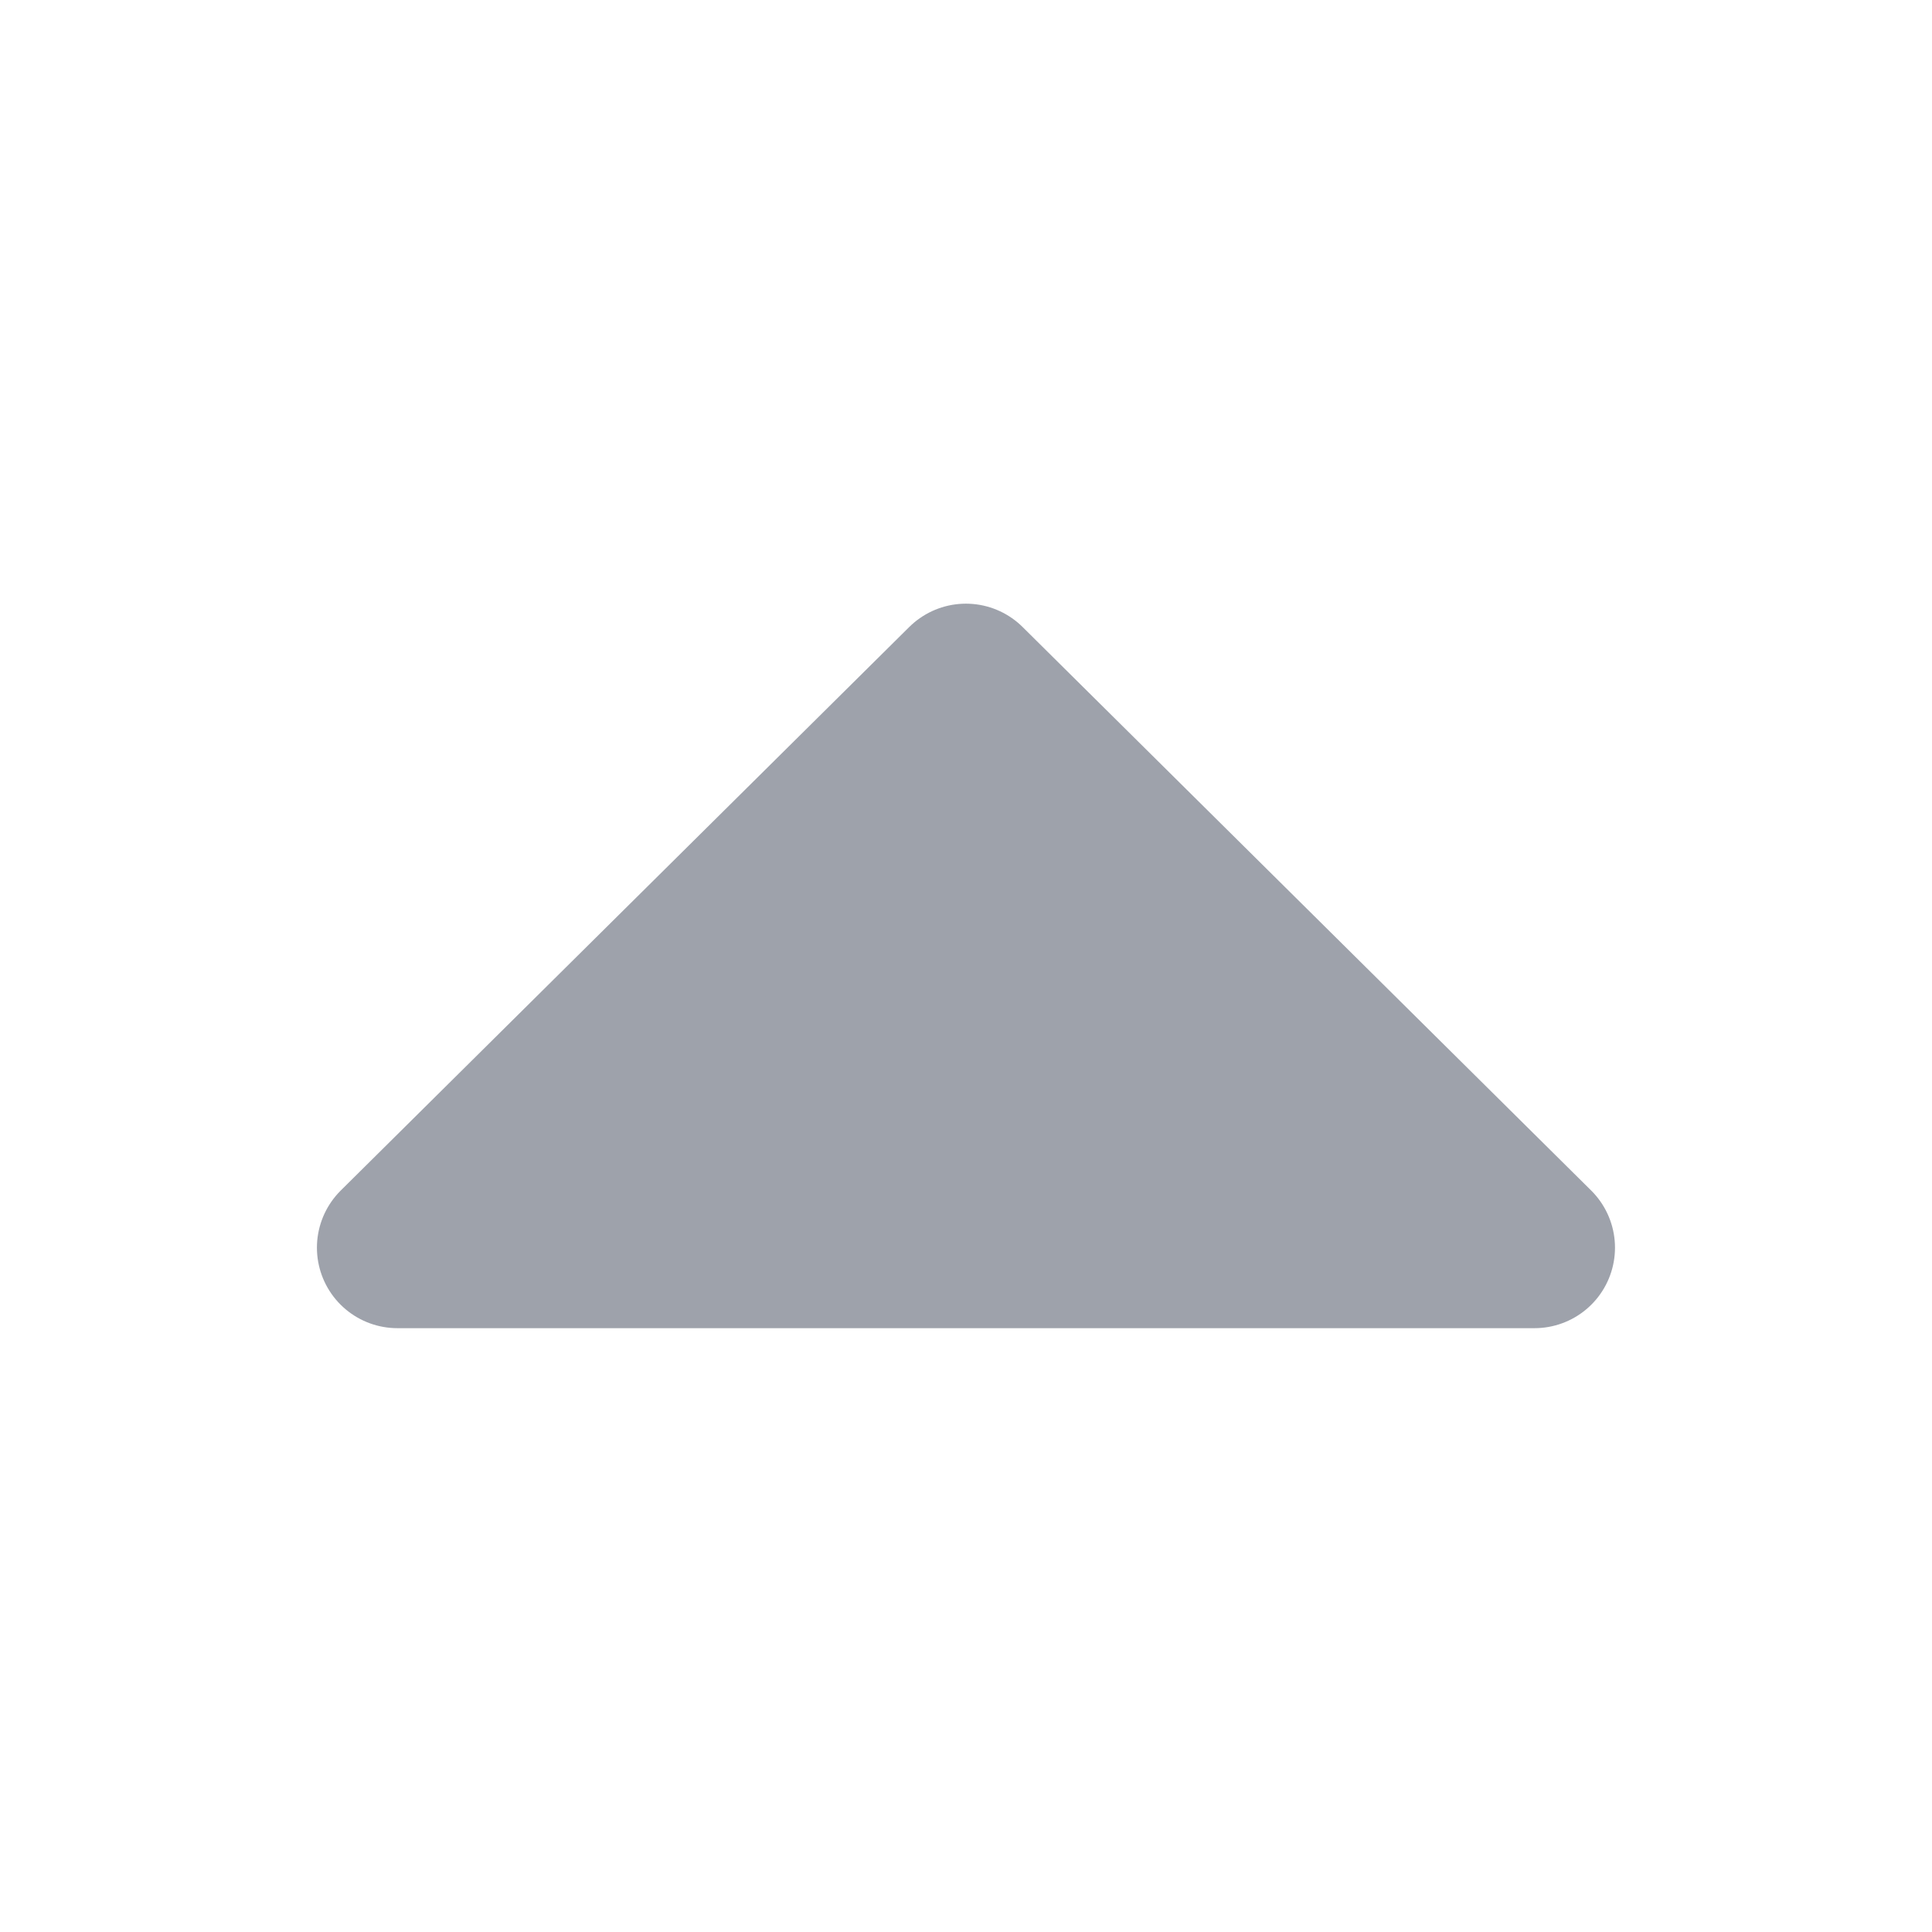
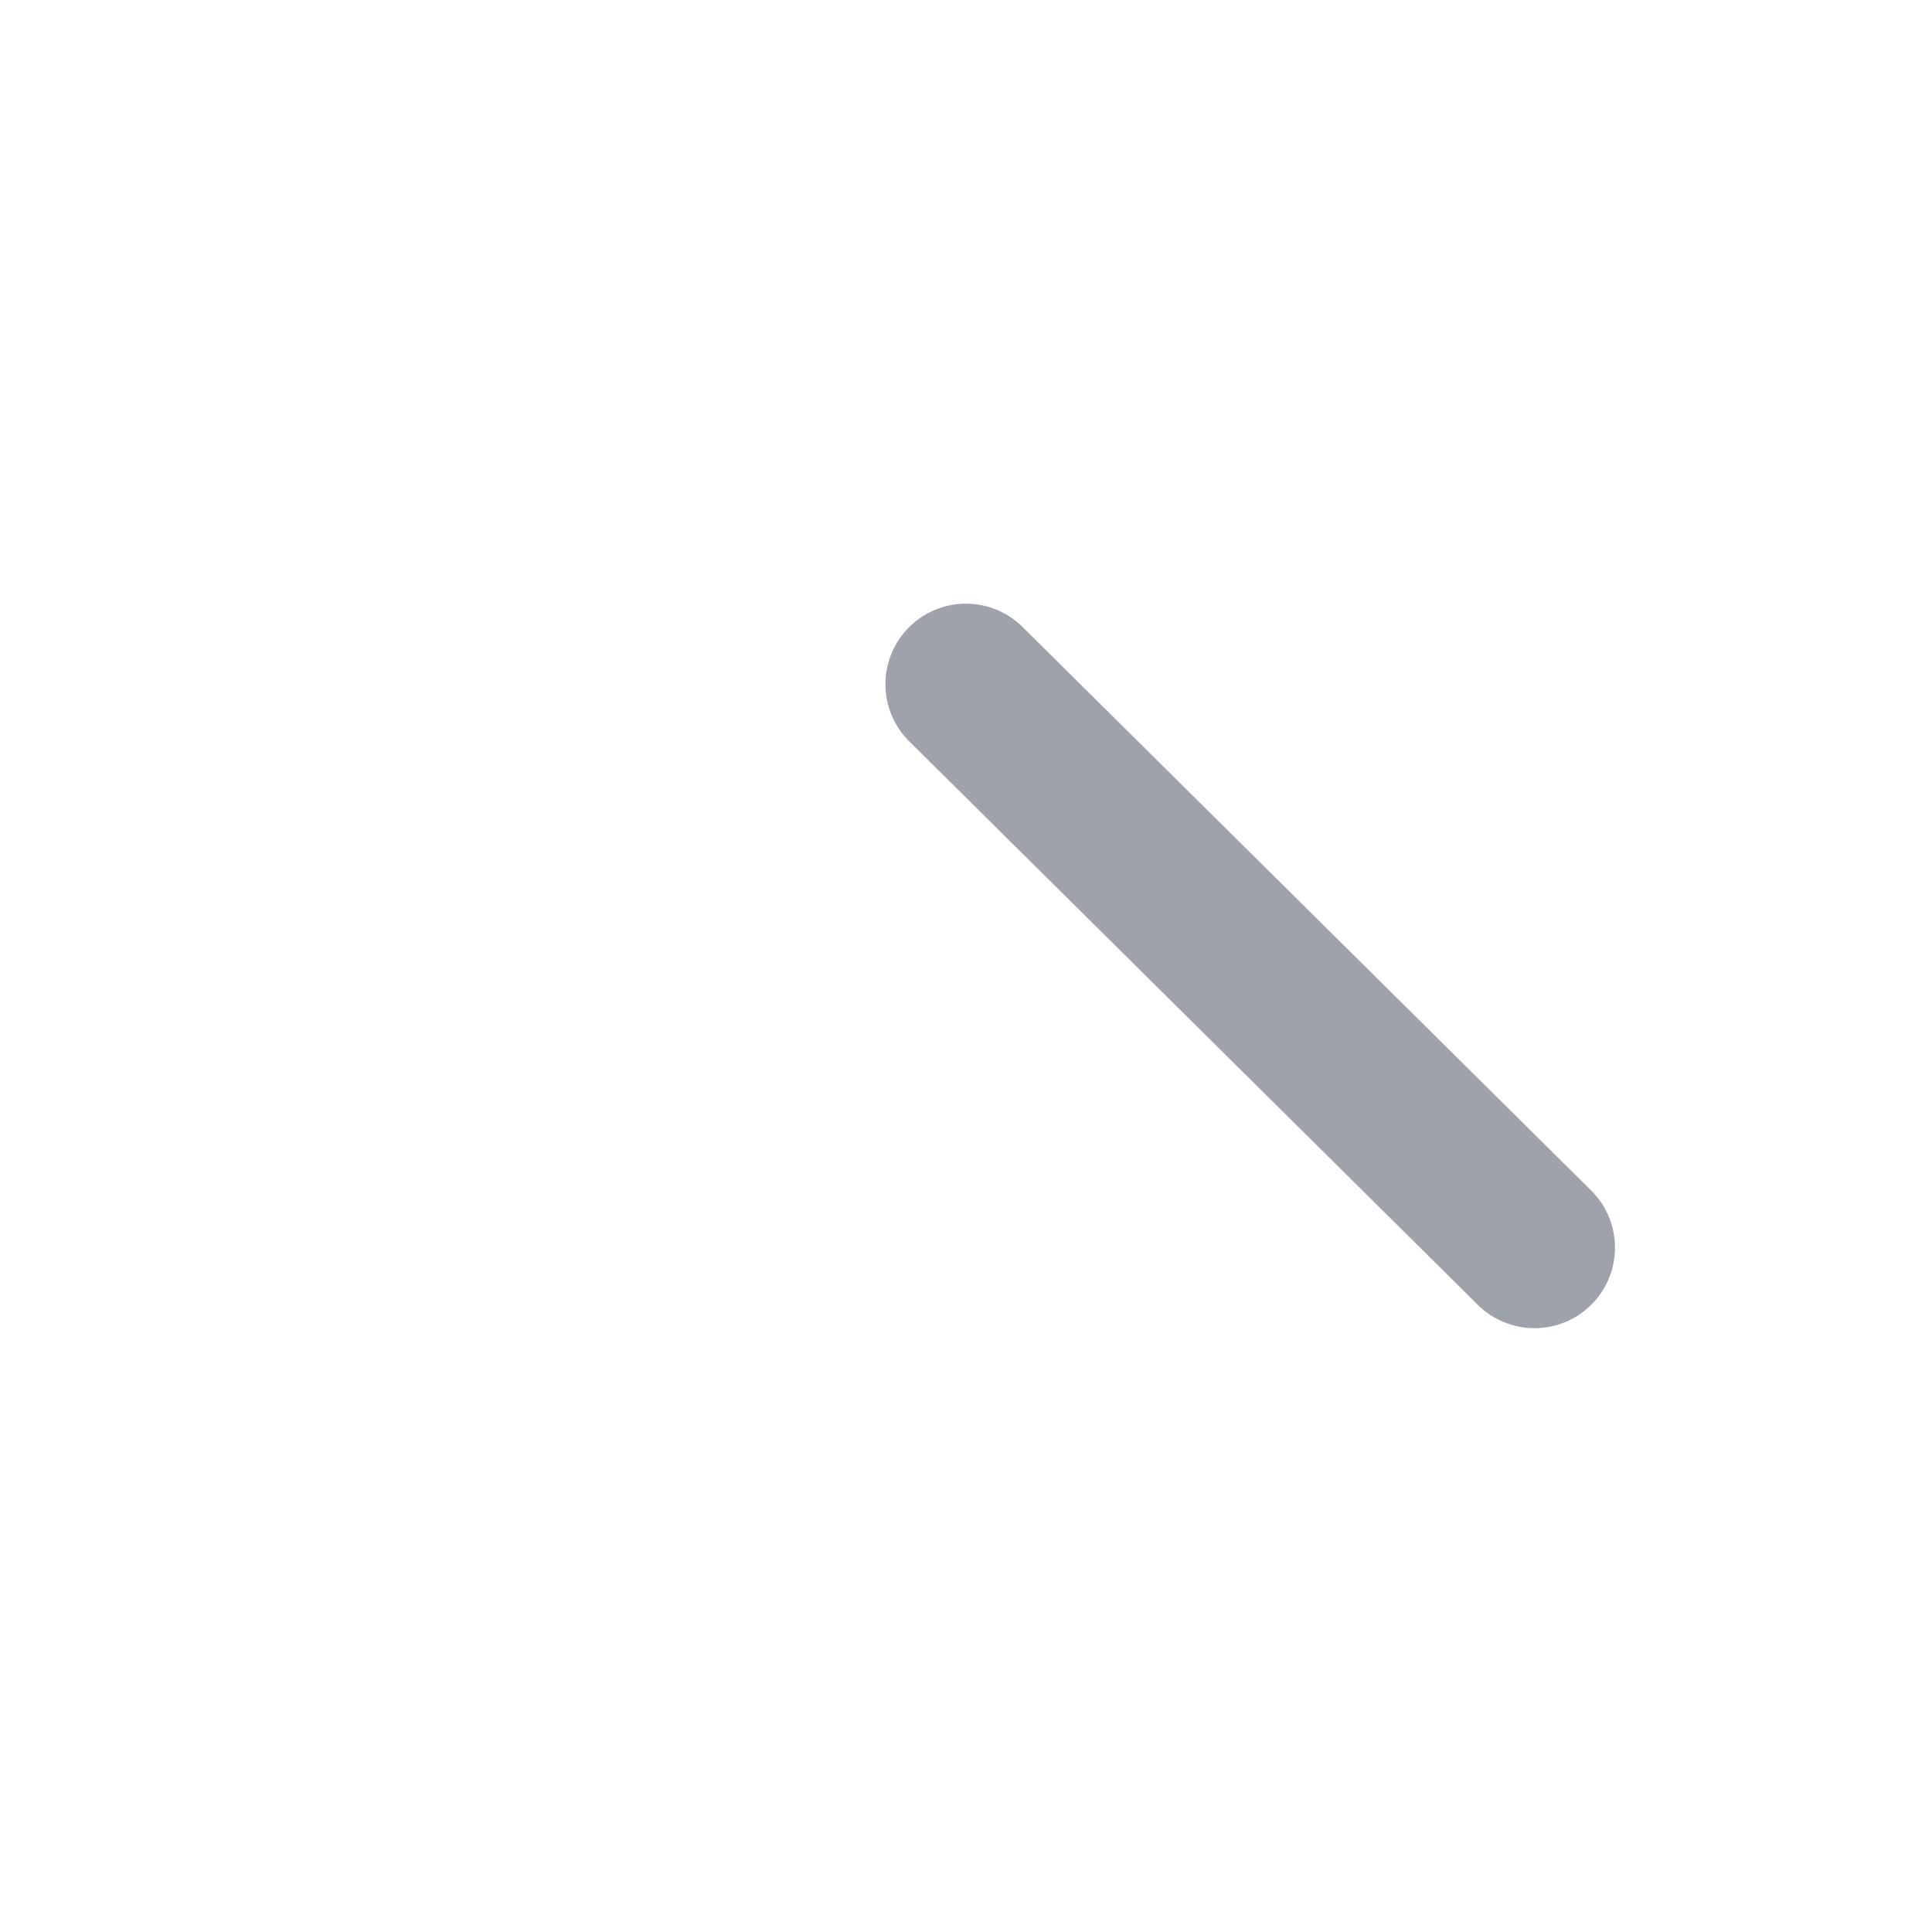
<svg xmlns="http://www.w3.org/2000/svg" viewBox="0 0 24 24" height="24" width="24">
  <g transform="matrix(-1 0 0 -1 24 24)">
-     <path id="Tracciato_6560" data-name="Tracciato 6560" d="M9,23.125l7-7.063L9,9Z" transform="translate(28.063 -0.499) rotate(90)" fill="#9ea2ab" stroke="#9ea2ab" stroke-linejoin="round" stroke-width="2" />
-     <rect id="Rettangolo_81" data-name="Rettangolo 81" width="24" height="24" fill="none" />
+     <path id="Tracciato_6560" data-name="Tracciato 6560" d="M9,23.125l7-7.063Z" transform="translate(28.063 -0.499) rotate(90)" fill="#9ea2ab" stroke="#9ea2ab" stroke-linejoin="round" stroke-width="2" />
  </g>
</svg>